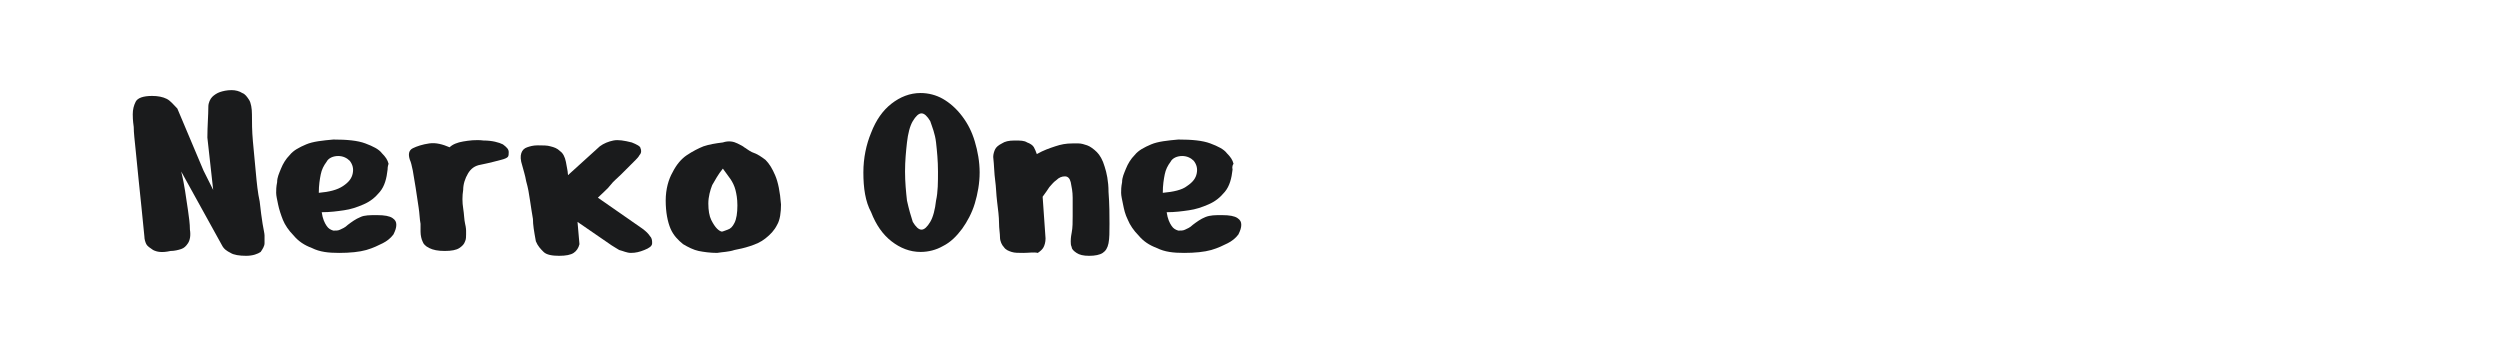
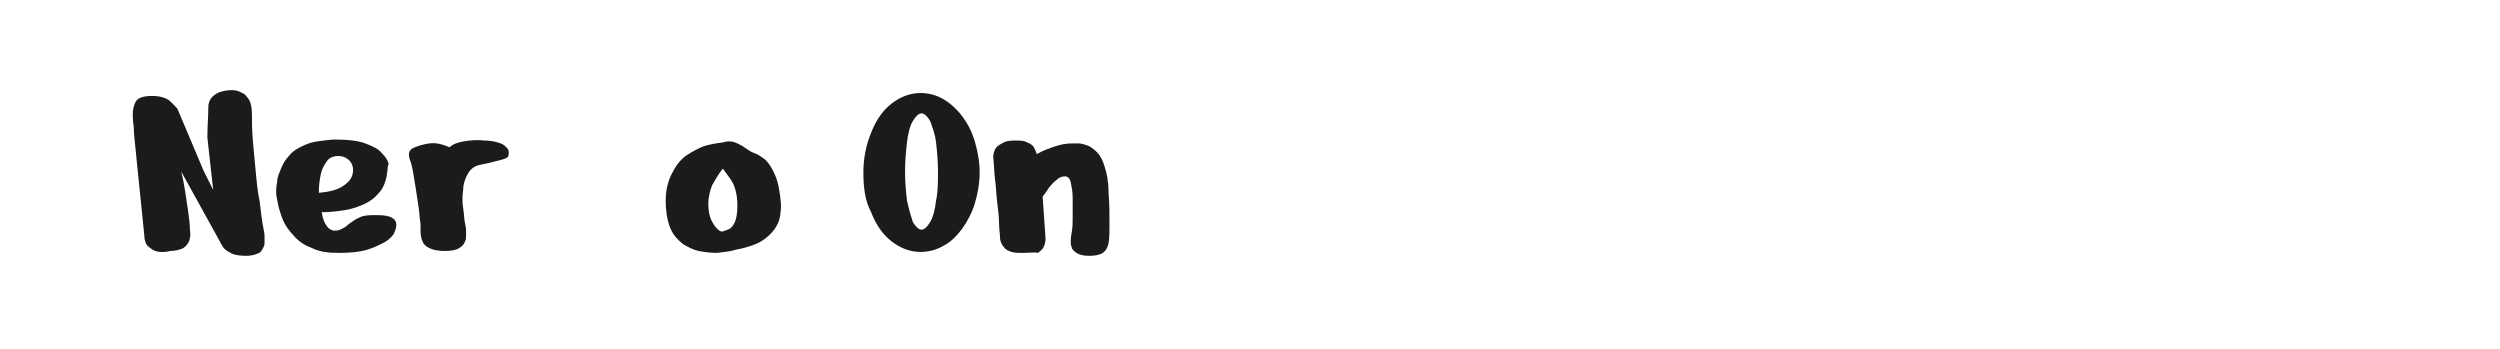
<svg xmlns="http://www.w3.org/2000/svg" version="1.1" id="图层_1" x="0px" y="0px" width="258px" height="36px" viewBox="0 0 258 36" style="enable-background:new 0 0 258 36;" xml:space="preserve">
  <style type="text/css">
	.st0{fill:#1A1B1C;}
</style>
  <g>
    <path class="st0" d="M15.8,25.8c-0.3-0.2-0.6-0.4-0.7-0.6c-0.1-0.2-0.2-0.5-0.2-0.8c-0.1-1.1-0.2-2.1-0.3-3   c-0.1-0.9-0.2-1.9-0.3-2.9c-0.1-1-0.2-2-0.3-3c-0.1-1-0.2-1.8-0.2-2.4c-0.1-0.7-0.1-1.1-0.1-1.3c0-0.5,0.1-0.9,0.3-1.3   c0.2-0.4,0.8-0.6,1.7-0.6c0.6,0,1.1,0.1,1.5,0.3c0.4,0.2,0.7,0.6,1.1,1l2.7,6.4l1,2l-0.6-5.4c0-1.2,0.1-2.3,0.1-3.2   c0-0.4,0.2-0.8,0.4-1c0.2-0.2,0.5-0.4,0.8-0.5c0.3-0.1,0.7-0.2,1.2-0.2c0.4,0,0.8,0.1,1.1,0.3c0.3,0.1,0.5,0.4,0.7,0.7   c0.2,0.3,0.3,0.9,0.3,1.5c0,0.8,0,1.7,0.1,2.8c0.1,1,0.2,2.1,0.3,3.2c0.1,1.1,0.2,2.1,0.4,3c0.1,0.9,0.2,1.7,0.3,2.3   c0.1,0.6,0.2,1,0.2,1.2c0,0.2,0,0.5,0,0.8c0,0.3-0.2,0.6-0.4,0.9c-0.3,0.2-0.8,0.4-1.5,0.4c-0.7,0-1.3-0.1-1.6-0.3   c-0.4-0.2-0.7-0.4-0.9-0.8l-4.2-7.6c0.2,0.8,0.3,1.4,0.4,2c0.1,0.6,0.2,1.3,0.3,2c0.1,0.7,0.2,1.4,0.2,2c0.1,0.6,0,1.1-0.2,1.4   c-0.2,0.3-0.4,0.5-0.7,0.6c-0.3,0.1-0.7,0.2-1.1,0.2C16.7,26.1,16.2,26,15.8,25.8z" />
    <path class="st0" d="M40,17.5c-0.1,0.9-0.3,1.7-0.8,2.3c-0.5,0.6-1,1-1.7,1.3c-0.7,0.3-1.3,0.5-2,0.6c-0.7,0.1-1.4,0.2-2.3,0.2   c0.1,0.7,0.3,1.1,0.5,1.4c0.2,0.3,0.4,0.4,0.7,0.5c0.3,0,0.5,0,0.7-0.1c0.2-0.1,0.5-0.2,0.8-0.5c0.4-0.3,0.8-0.6,1.3-0.8   c0.4-0.2,1-0.2,1.7-0.2c0.8,0,1.3,0.1,1.6,0.3c0.3,0.2,0.4,0.4,0.4,0.7c0,0.3-0.1,0.6-0.3,1c-0.3,0.4-0.7,0.7-1.1,0.9   c-0.4,0.2-1,0.5-1.7,0.7c-0.7,0.2-1.7,0.3-2.8,0.3c-1.1,0-2-0.1-2.8-0.5c-0.8-0.3-1.4-0.7-1.9-1.3c-0.5-0.5-0.9-1.1-1.1-1.6   s-0.4-1.1-0.5-1.6c-0.1-0.5-0.2-0.9-0.2-1.2s0-0.6,0.1-1.1c0-0.5,0.2-0.9,0.4-1.4c0.2-0.5,0.5-1,0.9-1.4c0.4-0.5,1-0.8,1.7-1.1   c0.7-0.3,1.7-0.4,2.8-0.5c1.4,0,2.5,0.1,3.3,0.4c0.8,0.3,1.4,0.6,1.7,1c0.4,0.4,0.6,0.7,0.7,1.1C40,17.2,40,17.4,40,17.5z    M35.4,19.2c0.6-0.4,0.9-0.8,1-1.3c0.1-0.5,0-0.9-0.3-1.3c-0.3-0.3-0.7-0.5-1.2-0.5c-0.5,0-1,0.2-1.2,0.6c-0.3,0.4-0.5,0.8-0.6,1.3   c-0.1,0.5-0.2,1.1-0.2,1.9C34,19.8,34.8,19.6,35.4,19.2z" />
    <path class="st0" d="M43.4,23.1c-0.1-0.5-0.1-1.1-0.2-1.7c-0.1-0.7-0.2-1.3-0.3-2c-0.1-0.6-0.2-1.2-0.3-1.8   c-0.1-0.5-0.2-0.9-0.3-1.1c-0.2-0.6-0.1-1,0.3-1.2c0.4-0.2,1-0.4,1.7-0.5c0.7-0.1,1.4,0.1,2.1,0.4c0.3-0.3,0.8-0.5,1.4-0.6   c0.6-0.1,1.3-0.2,2.1-0.1c0.9,0,1.6,0.2,2,0.4c0.4,0.3,0.6,0.5,0.6,0.8c0,0.2,0,0.4-0.1,0.5c-0.1,0.1-0.3,0.2-0.7,0.3   c-0.4,0.1-1.1,0.3-2.1,0.5c-0.6,0.1-1,0.4-1.3,0.9c-0.3,0.5-0.5,1.1-0.5,1.7c-0.1,0.6-0.1,1.3,0,1.9c0.1,0.6,0.1,1.2,0.2,1.6   c0.1,0.4,0.1,0.7,0.1,0.7c0,0,0,0.2,0,0.4c0,0.2,0,0.5-0.1,0.7c-0.1,0.3-0.3,0.5-0.6,0.7c-0.3,0.2-0.8,0.3-1.5,0.3   s-1.2-0.1-1.6-0.3c-0.4-0.2-0.6-0.4-0.7-0.7c-0.1-0.2-0.2-0.6-0.2-1C43.4,23.9,43.4,23.6,43.4,23.1z" />
-     <path class="st0" d="M55,22.6c-0.1-0.6-0.2-1.2-0.3-1.9c-0.1-0.7-0.2-1.3-0.4-2c-0.1-0.6-0.3-1.2-0.4-1.6c-0.2-0.6-0.2-1-0.1-1.3   c0.1-0.3,0.3-0.5,0.6-0.6c0.3-0.1,0.6-0.2,1.1-0.2c0.5,0,1,0,1.3,0.1c0.4,0.1,0.7,0.2,1,0.5c0.3,0.2,0.5,0.6,0.6,1.1   c0.1,0.6,0.2,1,0.2,1.2c0,0.2,0.1,0.2,0.1,0.1l3.2-2.9c0.4-0.3,0.9-0.5,1.4-0.6c0.5-0.1,1.1,0,1.9,0.2c0.5,0.2,0.9,0.4,0.9,0.6   c0.1,0.2,0.1,0.5-0.1,0.7c-0.1,0.2-0.3,0.4-0.4,0.5c-0.1,0.1-0.2,0.2-0.5,0.5c-0.3,0.3-0.6,0.6-1,1c-0.4,0.4-0.8,0.7-1.1,1.1   s-0.8,0.8-1.3,1.3l4.6,3.2c0.4,0.3,0.6,0.5,0.8,0.8c0.2,0.2,0.2,0.5,0.2,0.7c0,0.3-0.3,0.5-0.8,0.7c-0.5,0.2-0.9,0.3-1.4,0.3   c-0.4,0-0.8-0.2-1.2-0.3c-0.3-0.2-0.7-0.4-1.1-0.7l-3.2-2.2l0.2,2.3c-0.1,0.4-0.3,0.7-0.6,0.9c-0.3,0.2-0.8,0.3-1.5,0.3   c-0.7,0-1.3-0.1-1.6-0.4c-0.3-0.3-0.6-0.6-0.8-1.1C55.1,23.8,55,23.2,55,22.6z" />
    <path class="st0" d="M76.1,14.8c0.4,0.2,0.6,0.3,0.7,0.4c0.2,0.1,0.4,0.3,0.8,0.5c0.6,0.2,1,0.5,1.4,0.8c0.4,0.4,0.7,0.9,1,1.6   c0.3,0.7,0.5,1.7,0.6,3c0,0.8-0.1,1.6-0.4,2.1c-0.3,0.6-0.7,1-1.2,1.4c-0.5,0.4-1,0.6-1.6,0.8c-0.6,0.2-1.1,0.3-1.6,0.4   C75.2,26,74.6,26,74,26.1c-0.7,0-1.4-0.1-1.9-0.2c-0.5-0.1-1.1-0.4-1.6-0.7c-0.5-0.4-1-0.9-1.3-1.6c-0.3-0.7-0.5-1.7-0.5-2.9   c0-1.2,0.3-2.2,0.7-2.9c0.4-0.8,0.9-1.4,1.5-1.8c0.6-0.4,1.2-0.7,1.7-0.9c0.6-0.2,1.2-0.3,2-0.4C75.2,14.5,75.7,14.6,76.1,14.8z    M74.6,17.4c-0.5,0.6-0.8,1.2-1.1,1.7c-0.2,0.5-0.4,1.2-0.4,1.9c0,0.7,0.1,1.3,0.3,1.7c0.2,0.4,0.4,0.7,0.6,0.9s0.4,0.3,0.5,0.3   c0.1,0,0.3-0.1,0.6-0.2c0.3-0.1,0.5-0.3,0.7-0.7c0.2-0.4,0.3-1,0.3-1.8c0-0.7-0.1-1.2-0.2-1.6c-0.1-0.4-0.3-0.8-0.5-1.1   C75.1,18.1,74.9,17.8,74.6,17.4z" />
    <path class="st0" d="M89.1,17.8c0-1.5,0.3-2.9,0.8-4.1c0.5-1.3,1.2-2.3,2.1-3c0.9-0.7,1.9-1.1,3-1.1c0.8,0,1.6,0.2,2.3,0.6   s1.4,1,2,1.8c0.6,0.8,1,1.6,1.3,2.6c0.3,1,0.5,2.1,0.5,3.2c0,1.1-0.2,2.2-0.5,3.2c-0.3,1-0.8,1.9-1.3,2.6c-0.6,0.8-1.2,1.4-2,1.8   c-0.7,0.4-1.5,0.6-2.3,0.6c-1.1,0-2.1-0.4-3-1.1c-0.9-0.7-1.6-1.7-2.1-3C89.3,20.8,89.1,19.4,89.1,17.8z M93.4,17.7   c0,1.1,0.1,2.1,0.2,3c0.2,0.9,0.4,1.6,0.6,2.2c0.3,0.5,0.6,0.8,0.9,0.8c0.3,0,0.6-0.3,0.9-0.8c0.3-0.5,0.5-1.3,0.6-2.2   c0.2-0.9,0.2-1.9,0.2-3c0-1.1-0.1-2.1-0.2-3s-0.4-1.6-0.6-2.2c-0.3-0.5-0.6-0.8-0.9-0.8c-0.3,0-0.6,0.3-0.9,0.8   c-0.3,0.5-0.5,1.3-0.6,2.2C93.5,15.6,93.4,16.6,93.4,17.7z" />
    <path class="st0" d="M105.6,26.1c-0.5,0-0.9,0-1.2-0.1c-0.3-0.1-0.6-0.2-0.8-0.5c-0.2-0.2-0.4-0.6-0.4-1c0-0.4-0.1-0.9-0.1-1.5   s-0.1-1.4-0.2-2.2c-0.1-0.8-0.1-1.5-0.2-2.2c-0.1-0.7-0.1-1.5-0.2-2.4c0-0.3,0.1-0.6,0.2-0.8c0.1-0.2,0.3-0.4,0.7-0.6   c0.3-0.2,0.7-0.3,1.3-0.3c0.6,0,1,0,1.3,0.2c0.3,0.1,0.6,0.3,0.7,0.5c0.1,0.2,0.2,0.4,0.3,0.7c0.7-0.4,1.3-0.6,1.9-0.8   c0.6-0.2,1.1-0.3,1.8-0.3c0.1,0,0.3,0,0.6,0c0.3,0,0.6,0.1,0.9,0.2c0.3,0.1,0.7,0.4,1,0.7c0.3,0.3,0.6,0.8,0.8,1.5   c0.2,0.6,0.4,1.5,0.4,2.6c0.1,1.3,0.1,2.4,0.1,3.3c0,0.8,0,1.5-0.1,2c-0.1,0.5-0.3,0.8-0.6,1c-0.3,0.2-0.8,0.3-1.4,0.3   c-0.6,0-1-0.1-1.3-0.3c-0.3-0.2-0.5-0.4-0.5-0.6c-0.1-0.2-0.1-0.4-0.1-0.6c0-0.1,0-0.4,0.1-0.9s0.1-1.1,0.1-1.7c0-0.6,0-1.3,0-1.9   c0-0.6-0.1-1.1-0.2-1.6c-0.1-0.4-0.3-0.6-0.6-0.6c-0.3,0-0.6,0.1-0.9,0.4c-0.3,0.2-0.5,0.5-0.7,0.7c-0.2,0.3-0.4,0.6-0.7,1l0.3,4.3   c0,0.4-0.1,0.7-0.2,0.9c-0.1,0.2-0.3,0.4-0.6,0.6C106.7,26,106.2,26.1,105.6,26.1z" />
-     <path class="st0" d="M127.2,17.5c-0.1,0.9-0.3,1.7-0.8,2.3c-0.5,0.6-1,1-1.7,1.3c-0.7,0.3-1.3,0.5-2,0.6c-0.7,0.1-1.4,0.2-2.3,0.2   c0.1,0.7,0.3,1.1,0.5,1.4c0.2,0.3,0.4,0.4,0.7,0.5c0.3,0,0.5,0,0.7-0.1c0.2-0.1,0.5-0.2,0.8-0.5c0.4-0.3,0.8-0.6,1.3-0.8   s1-0.2,1.7-0.2c0.8,0,1.3,0.1,1.6,0.3c0.3,0.2,0.4,0.4,0.4,0.7c0,0.3-0.1,0.6-0.3,1c-0.3,0.4-0.7,0.7-1.1,0.9   c-0.4,0.2-1,0.5-1.7,0.7c-0.7,0.2-1.7,0.3-2.8,0.3c-1.1,0-2-0.1-2.8-0.5c-0.8-0.3-1.4-0.7-1.9-1.3c-0.5-0.5-0.9-1.1-1.1-1.6   c-0.3-0.6-0.4-1.1-0.5-1.6c-0.1-0.5-0.2-0.9-0.2-1.2s0-0.6,0.1-1.1c0-0.5,0.2-0.9,0.4-1.4c0.2-0.5,0.5-1,0.9-1.4   c0.4-0.5,1-0.8,1.7-1.1c0.7-0.3,1.7-0.4,2.8-0.5c1.4,0,2.5,0.1,3.3,0.4c0.8,0.3,1.4,0.6,1.7,1c0.4,0.4,0.6,0.7,0.7,1.1   C127.1,17.2,127.2,17.4,127.2,17.5z M122.5,19.2c0.6-0.4,0.9-0.8,1-1.3c0.1-0.5,0-0.9-0.3-1.3c-0.3-0.3-0.7-0.5-1.2-0.5   c-0.5,0-1,0.2-1.2,0.6c-0.3,0.4-0.5,0.8-0.6,1.3c-0.1,0.5-0.2,1.1-0.2,1.9C121.1,19.8,122,19.6,122.5,19.2z" />
  </g>
</svg>